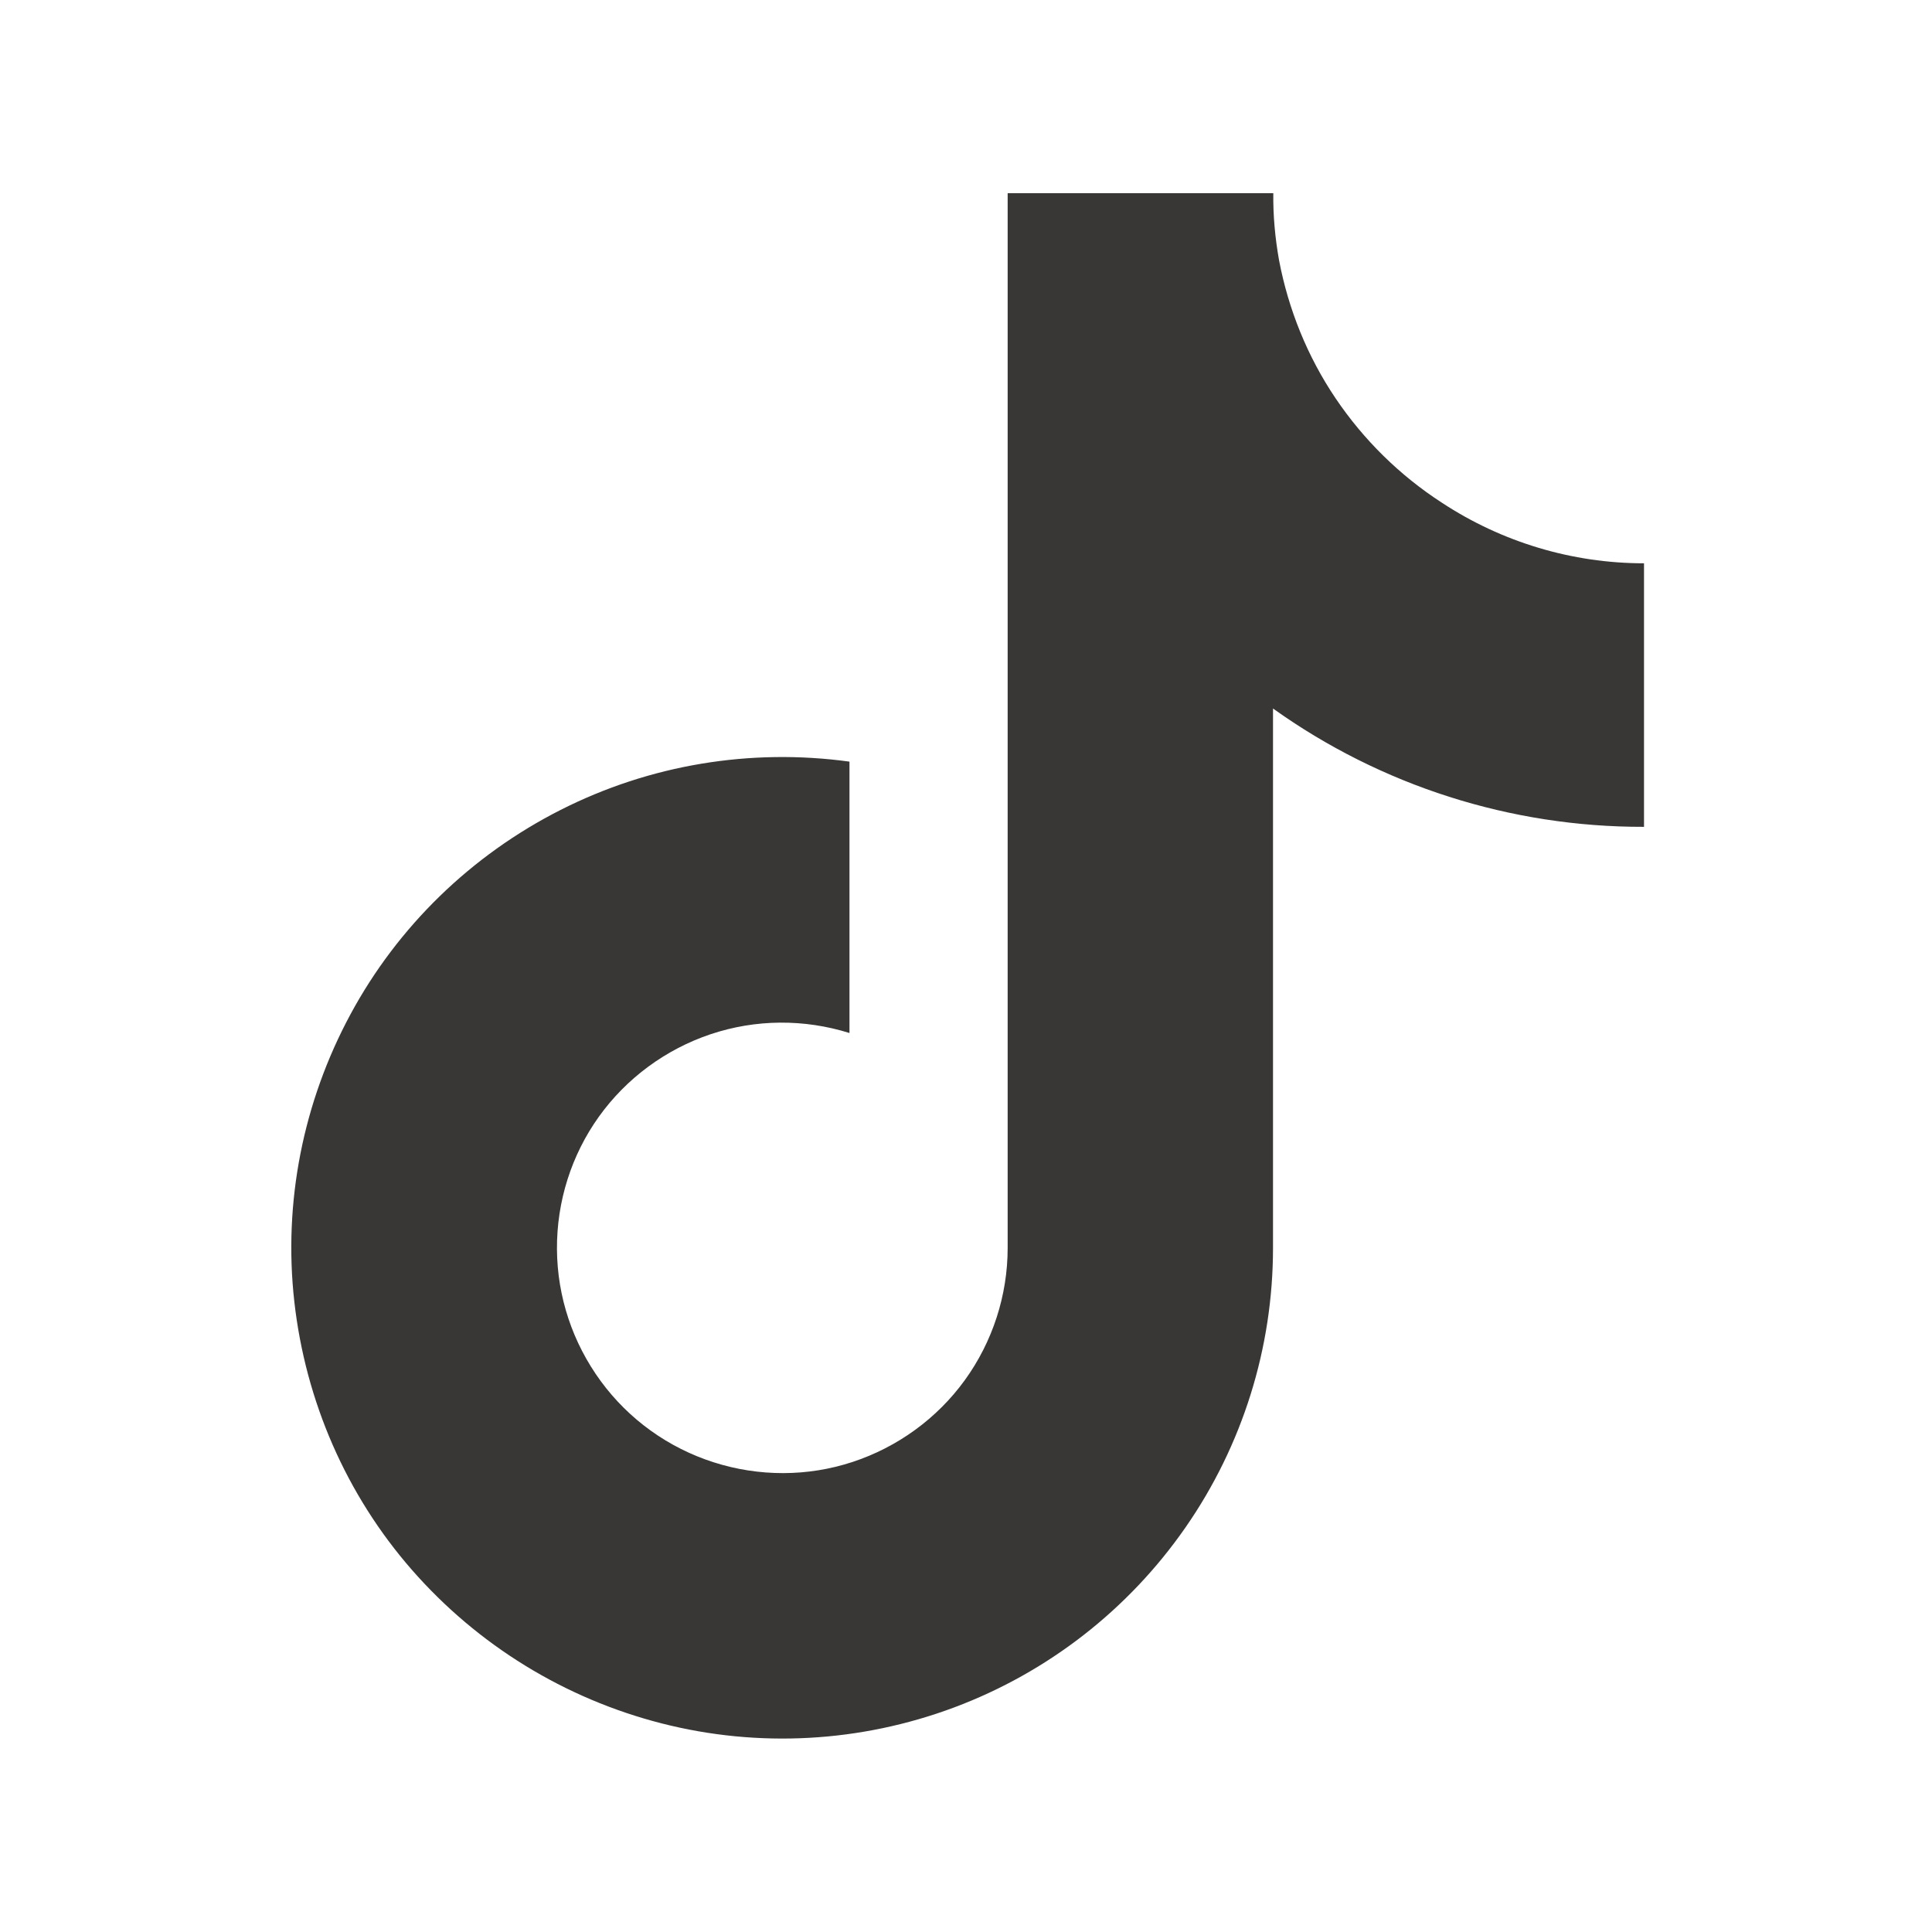
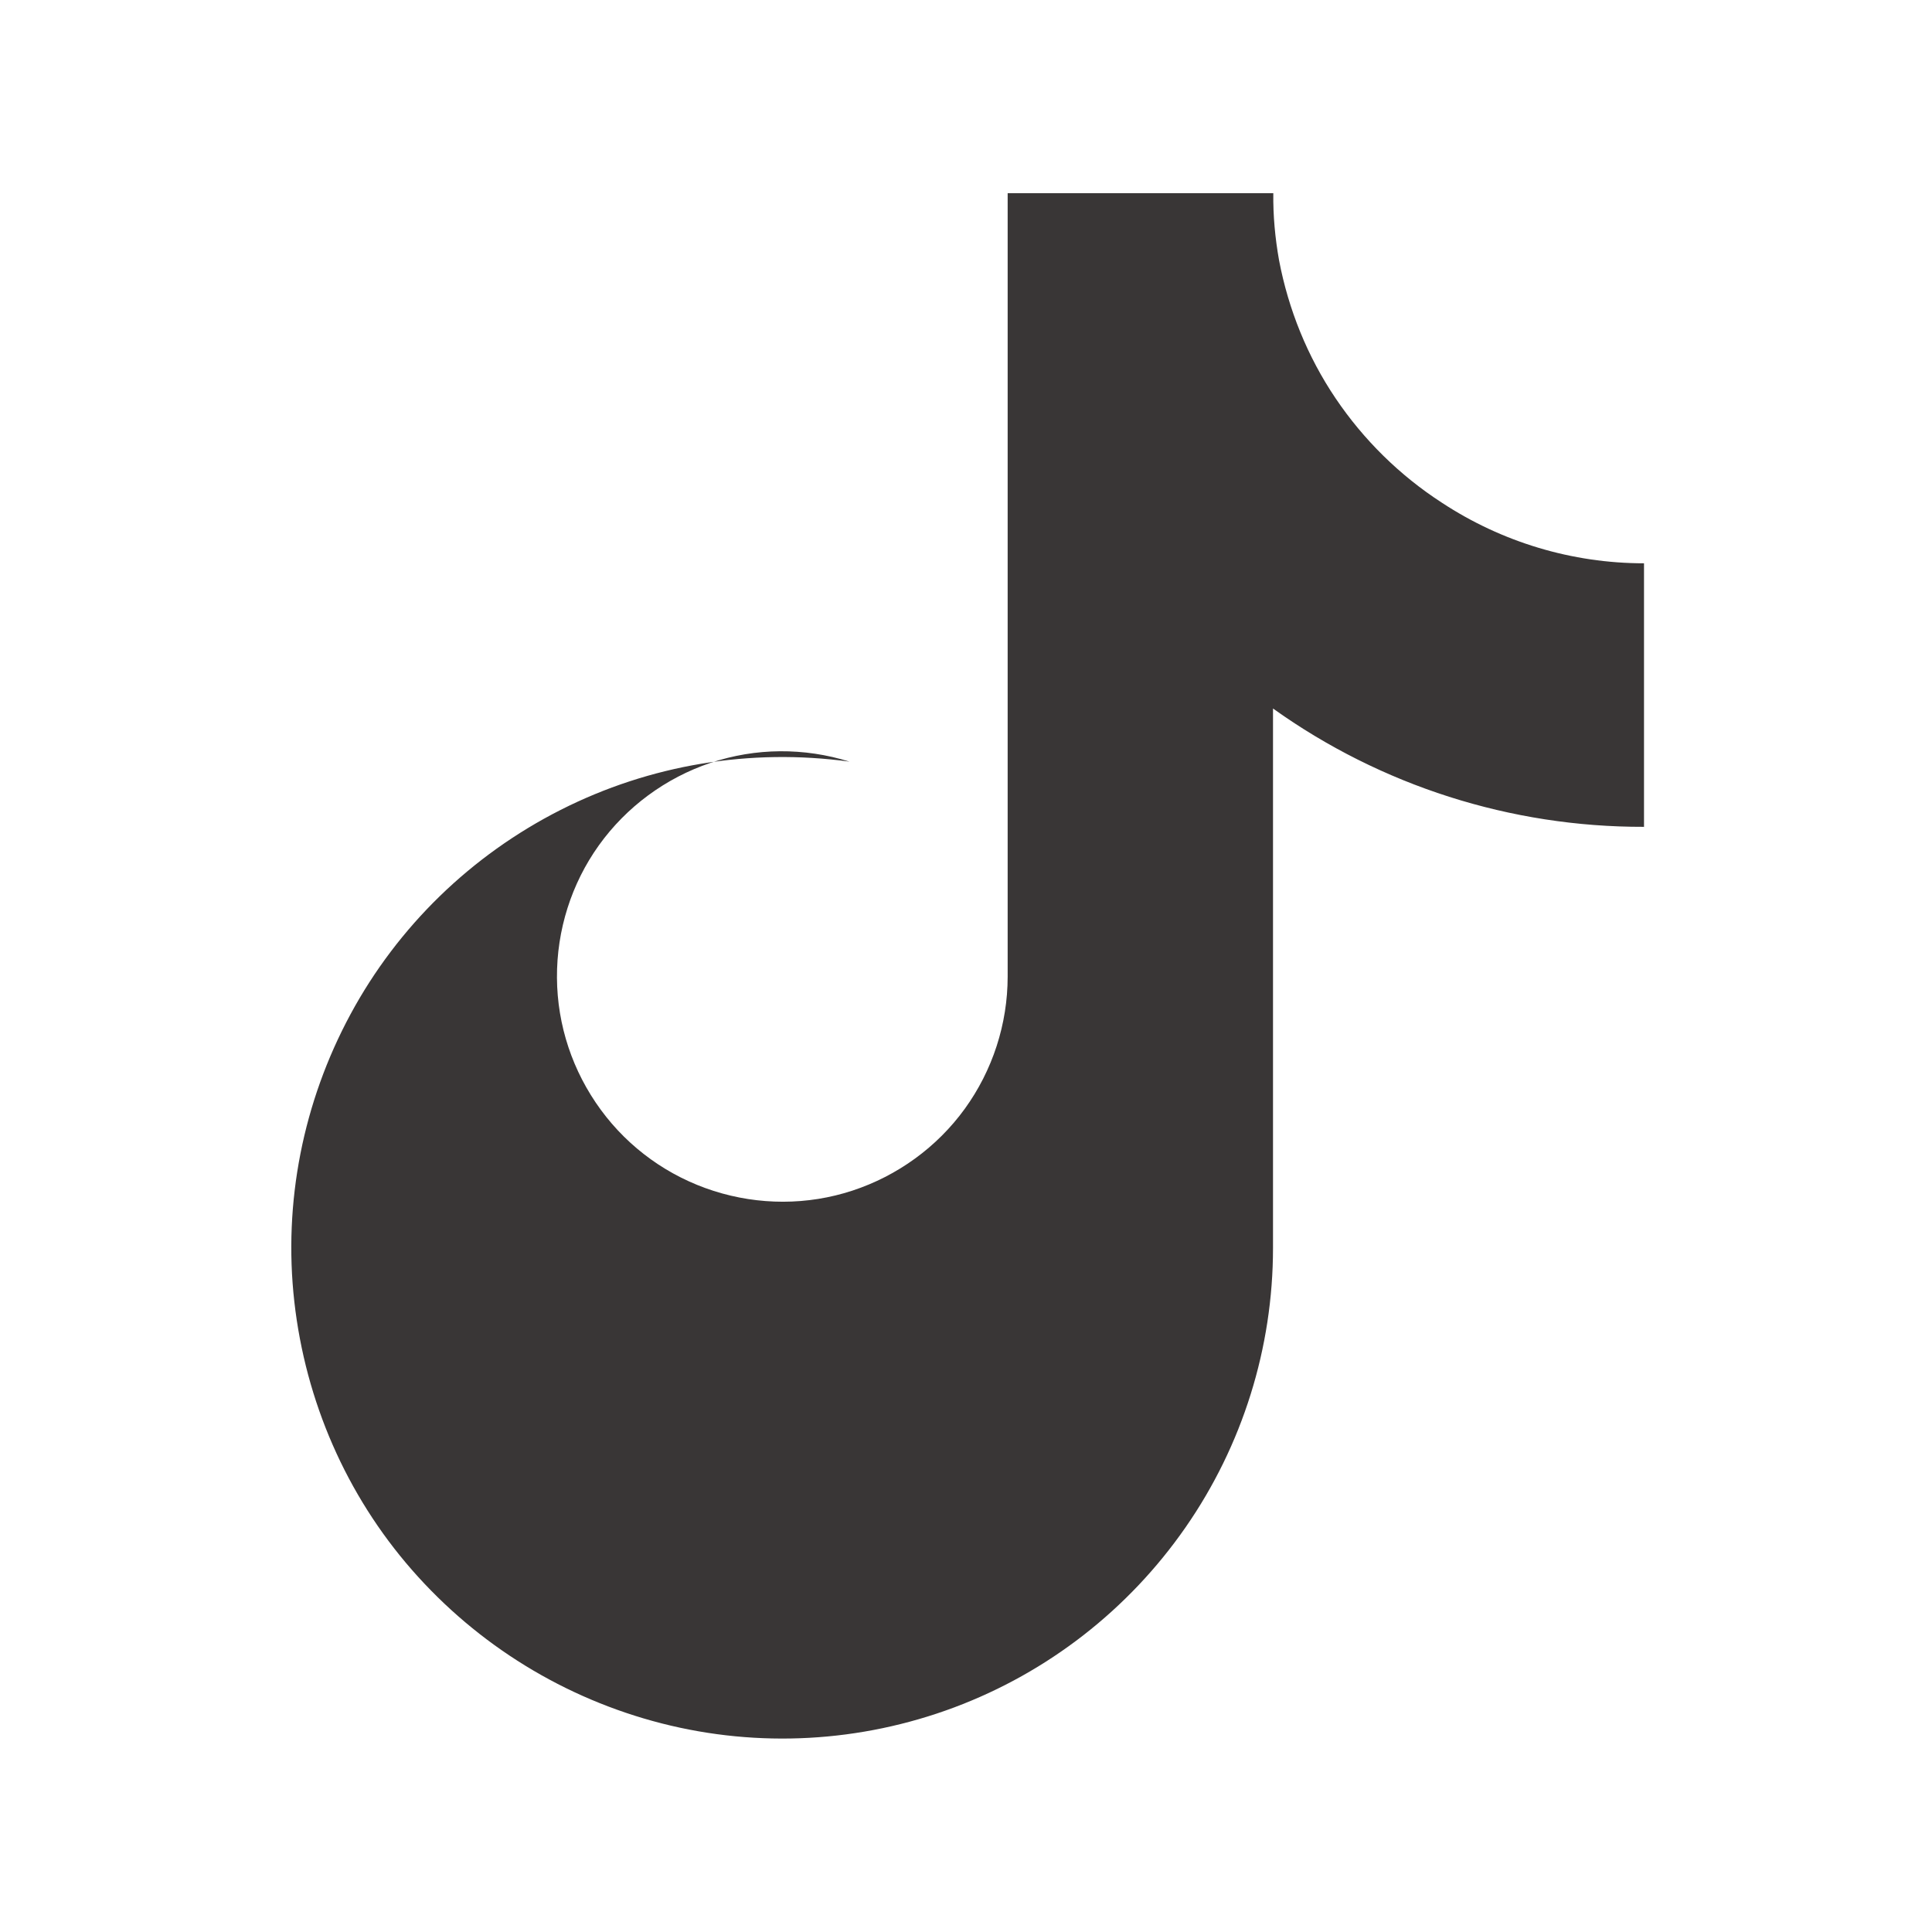
<svg xmlns="http://www.w3.org/2000/svg" id="Layer_1" version="1.1" viewBox="0 0 640 640">
  <defs>
    <style>
      .st0 {
        fill: #393636;
      }
    </style>
  </defs>
-   <path class="st0" d="M544.5,273.9c-44,.1-87-13.6-122.8-39.2v178.7c0,33.1-10.1,65.4-29,92.6-18.9,27.2-45.6,48-76.6,59.6-31,11.6-64.8,13.5-96.9,5.3-32.1-8.2-60.9-25.9-82.7-50.8-21.8-24.9-35.3-56-39-88.9-3.7-32.9,2.9-66.1,18.6-95.2,15.7-29.1,40-52.7,69.6-67.7,29.6-15,62.9-20.5,95.7-16v89.9c-15-4.7-31.1-4.6-46,.4-14.9,5-27.9,14.6-37,27.3-9.1,12.7-14,28.1-13.9,43.9.1,15.8,5.2,31,14.5,43.7s22.4,22.1,37.4,26.9c15,4.8,31.1,4.8,46-.1,14.9-4.9,28-14.4,37.2-27.1,9.2-12.7,14.2-28.1,14.2-43.8V64h88c-.1,7.4.6,14.9,1.9,22.2,3.1,16.3,9.4,31.9,18.7,45.7,9.3,13.8,21.3,25.6,35.2,34.6,19.9,13.1,43.2,20.1,67,20.1v87.4l-.1-.1Z" />
+   <path class="st0" d="M544.5,273.9c-44,.1-87-13.6-122.8-39.2v178.7c0,33.1-10.1,65.4-29,92.6-18.9,27.2-45.6,48-76.6,59.6-31,11.6-64.8,13.5-96.9,5.3-32.1-8.2-60.9-25.9-82.7-50.8-21.8-24.9-35.3-56-39-88.9-3.7-32.9,2.9-66.1,18.6-95.2,15.7-29.1,40-52.7,69.6-67.7,29.6-15,62.9-20.5,95.7-16c-15-4.7-31.1-4.6-46,.4-14.9,5-27.9,14.6-37,27.3-9.1,12.7-14,28.1-13.9,43.9.1,15.8,5.2,31,14.5,43.7s22.4,22.1,37.4,26.9c15,4.8,31.1,4.8,46-.1,14.9-4.9,28-14.4,37.2-27.1,9.2-12.7,14.2-28.1,14.2-43.8V64h88c-.1,7.4.6,14.9,1.9,22.2,3.1,16.3,9.4,31.9,18.7,45.7,9.3,13.8,21.3,25.6,35.2,34.6,19.9,13.1,43.2,20.1,67,20.1v87.4l-.1-.1Z" />
</svg>